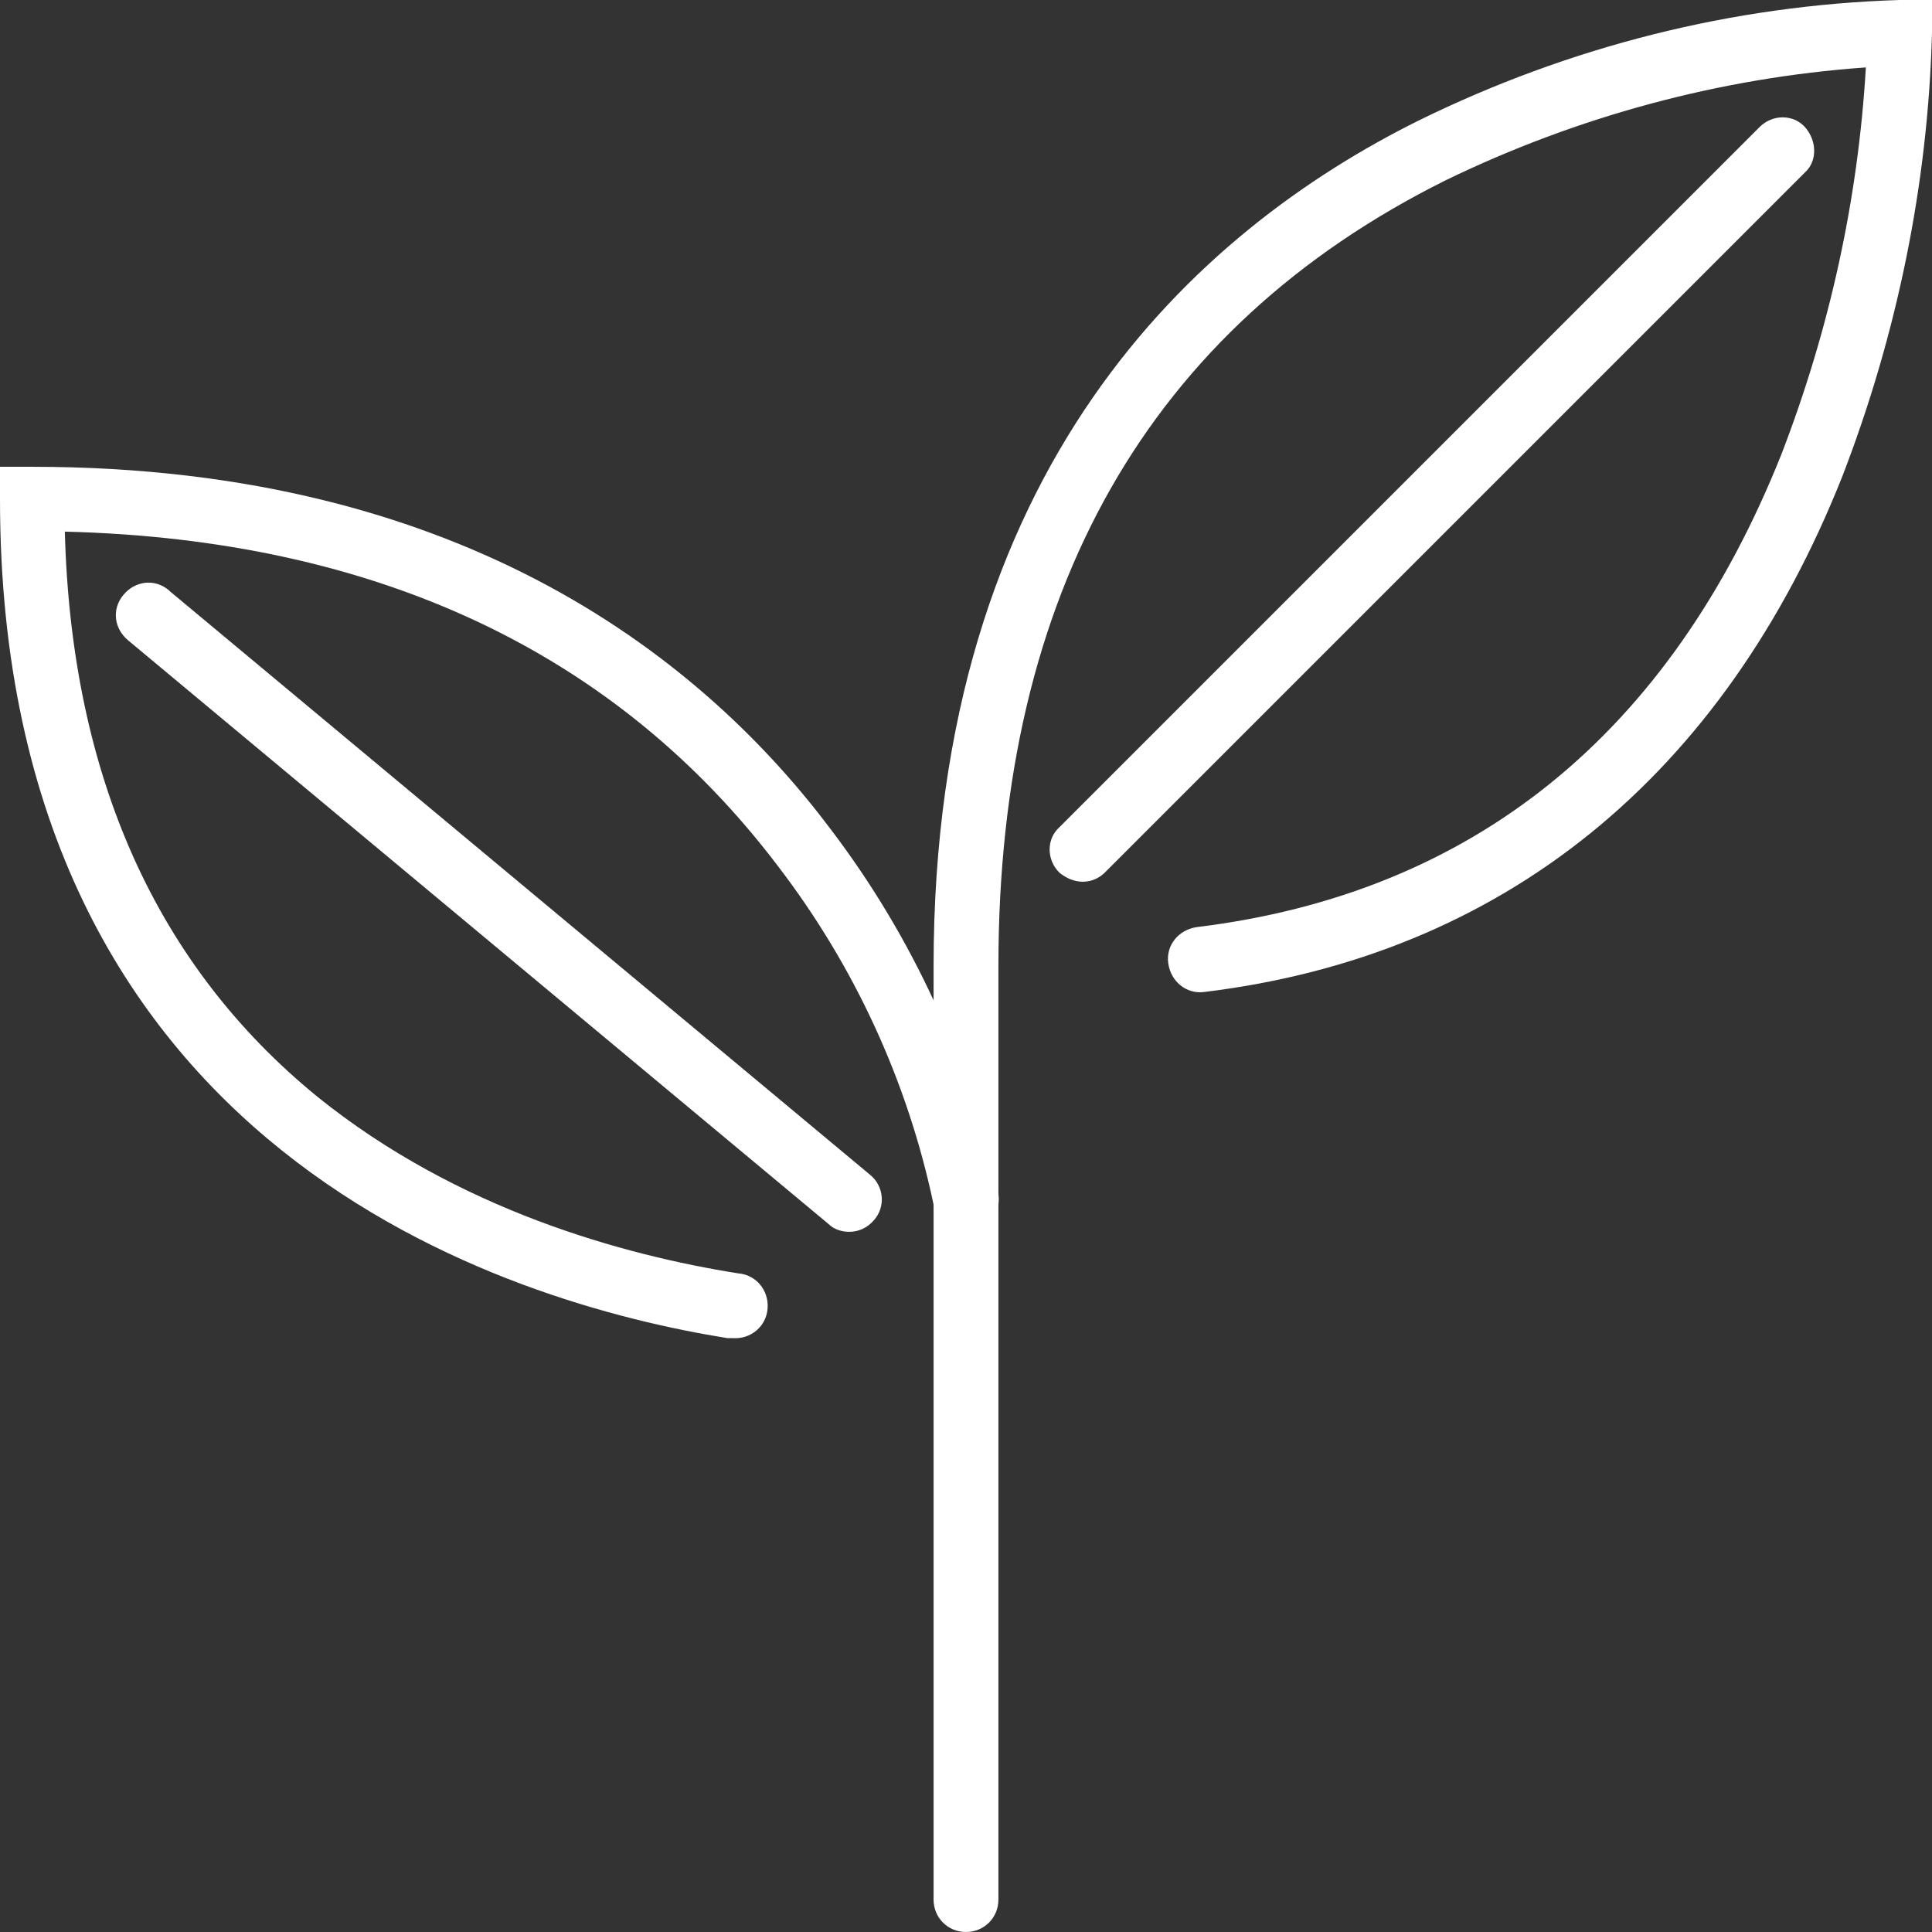
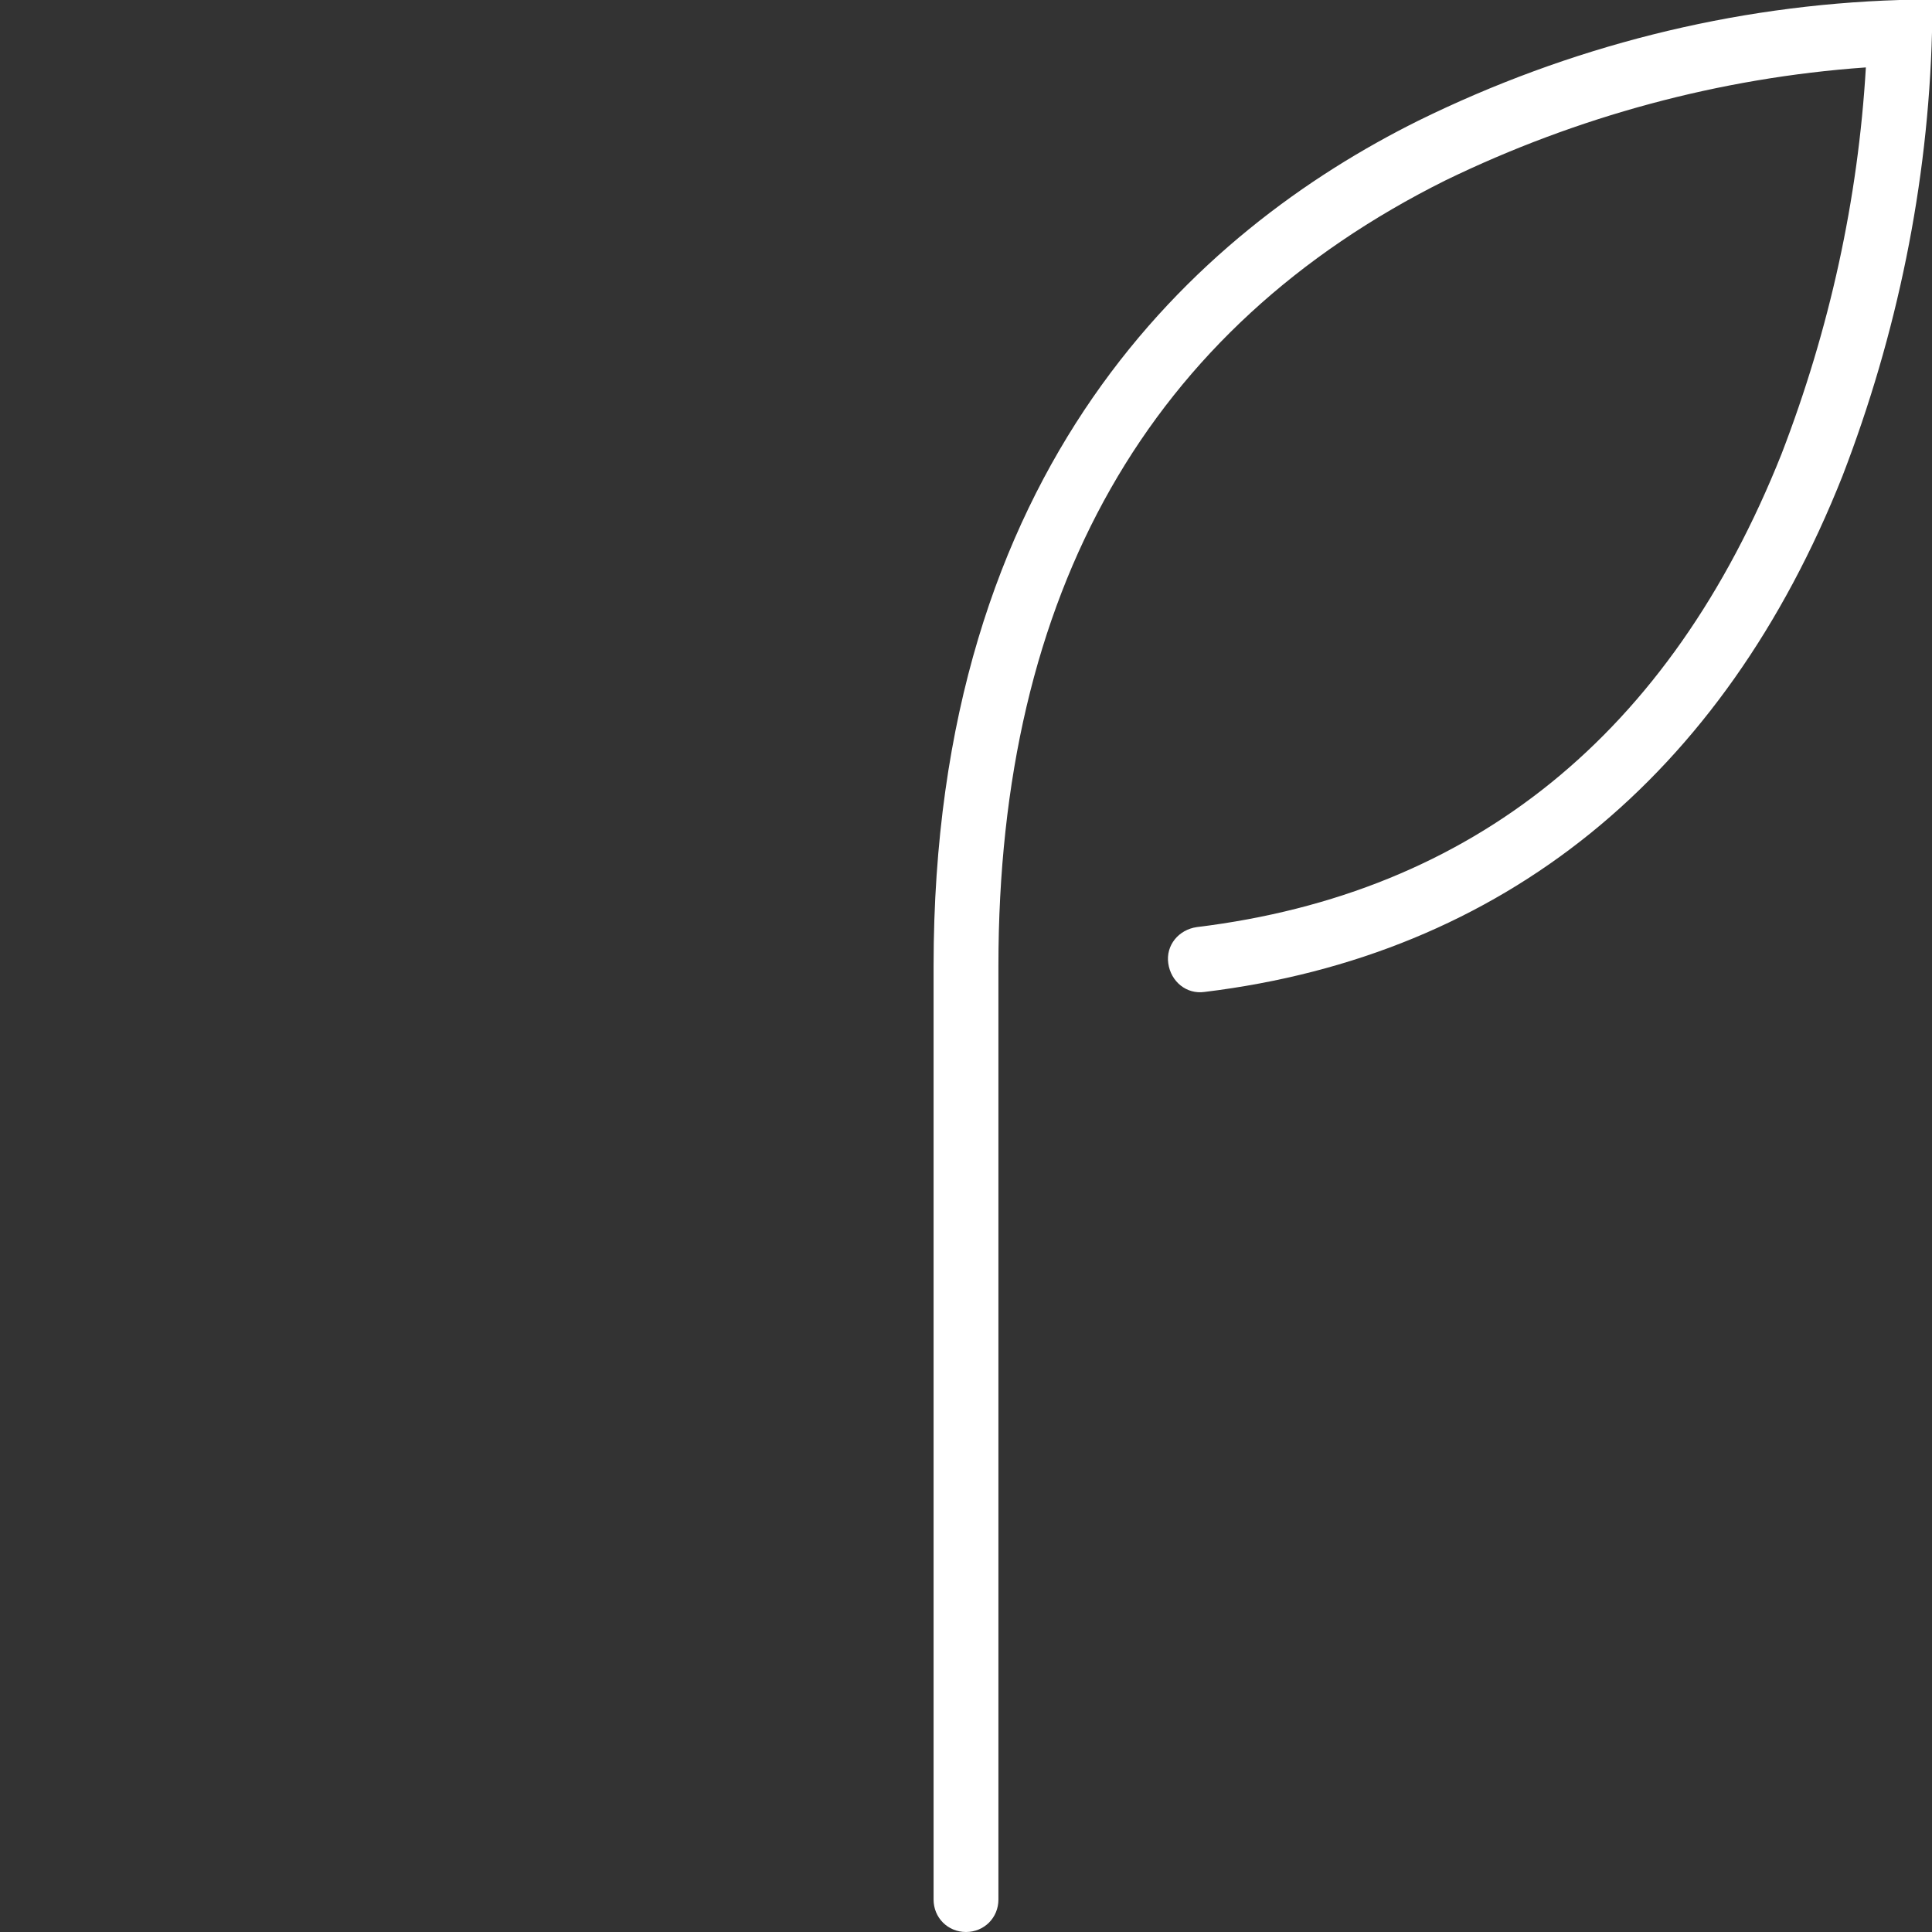
<svg xmlns="http://www.w3.org/2000/svg" version="1.1" id="Ebene_1" x="0px" y="0px" viewBox="0 0 149 149" style="enable-background:new 0 0 149 149;" xml:space="preserve">
  <rect x="0" y="0" width="149" height="149" fill="#333333" stroke="none" />
  <style type="text/css">
	.st0{fill:#FFFFFF;}
</style>
  <g id="Ebene_2_00000053508991813543004400000000555561815402409860_">
    <g id="Ebene_1-2">
      <path class="st0" d="M74.5,149c-1.4,0-2.5-1.1-2.5-2.5v-72C72,36,92.3,17.8,109.4,9.3C121,3.6,133.6,0.4,146.5,0h2.5v2.5    c-0.3,11.7-2.7,23.3-6.9,34.2c-9.2,23.2-26.2,37-49.2,39.8c-1.4,0.2-2.6-0.8-2.8-2.2c-0.2-1.4,0.8-2.6,2.2-2.8l0,0    c21.3-2.6,36.5-14.9,45.1-36.5c3.7-9.6,5.9-19.6,6.5-29.8c-11.3,0.8-22.3,3.8-32.4,8.7C88.6,25.3,77,45.7,77,74.5v72    C77,147.9,75.9,149,74.5,149z" />
-       <path class="st0" d="M56.5,103.2c-0.1,0-0.3,0-0.4,0C39.3,100.5,0,88.9,0,38.5V36h2.5c33.6,0,52,15.2,61.6,28    c6.3,8.3,10.7,17.9,12.9,28.1c0.2,1.4-0.7,2.7-2.1,2.9c-1.4,0.2-2.7-0.7-2.9-2.1C70,83.4,65.9,74.5,60,66.8    C47.5,50.3,29,41.6,5,41c0.5,18.9,7.1,33.5,19.5,43.6c10.8,8.7,23.6,12.2,32.4,13.6c1.4,0.1,2.4,1.3,2.3,2.7    C59.1,102.3,57.9,103.3,56.5,103.2L56.5,103.2z" />
-       <path class="st0" d="M83.5,68c-0.7,0-1.3-0.3-1.8-0.7c-1-1-1-2.6,0-3.5l54-54c1-1,2.6-1,3.5,0s1,2.6,0,3.5l0,0l-54,54    C84.8,67.7,84.2,68,83.5,68z" />
-       <path class="st0" d="M65.5,95c-0.6,0-1.2-0.2-1.6-0.6l-54-45c-1.1-0.9-1.3-2.4-0.4-3.5s2.4-1.3,3.5-0.4c0,0,0.1,0.1,0.1,0.1l54,45    c1.1,0.9,1.2,2.5,0.3,3.5C66.9,94.7,66.2,95,65.5,95z" />
    </g>
  </g>
</svg>